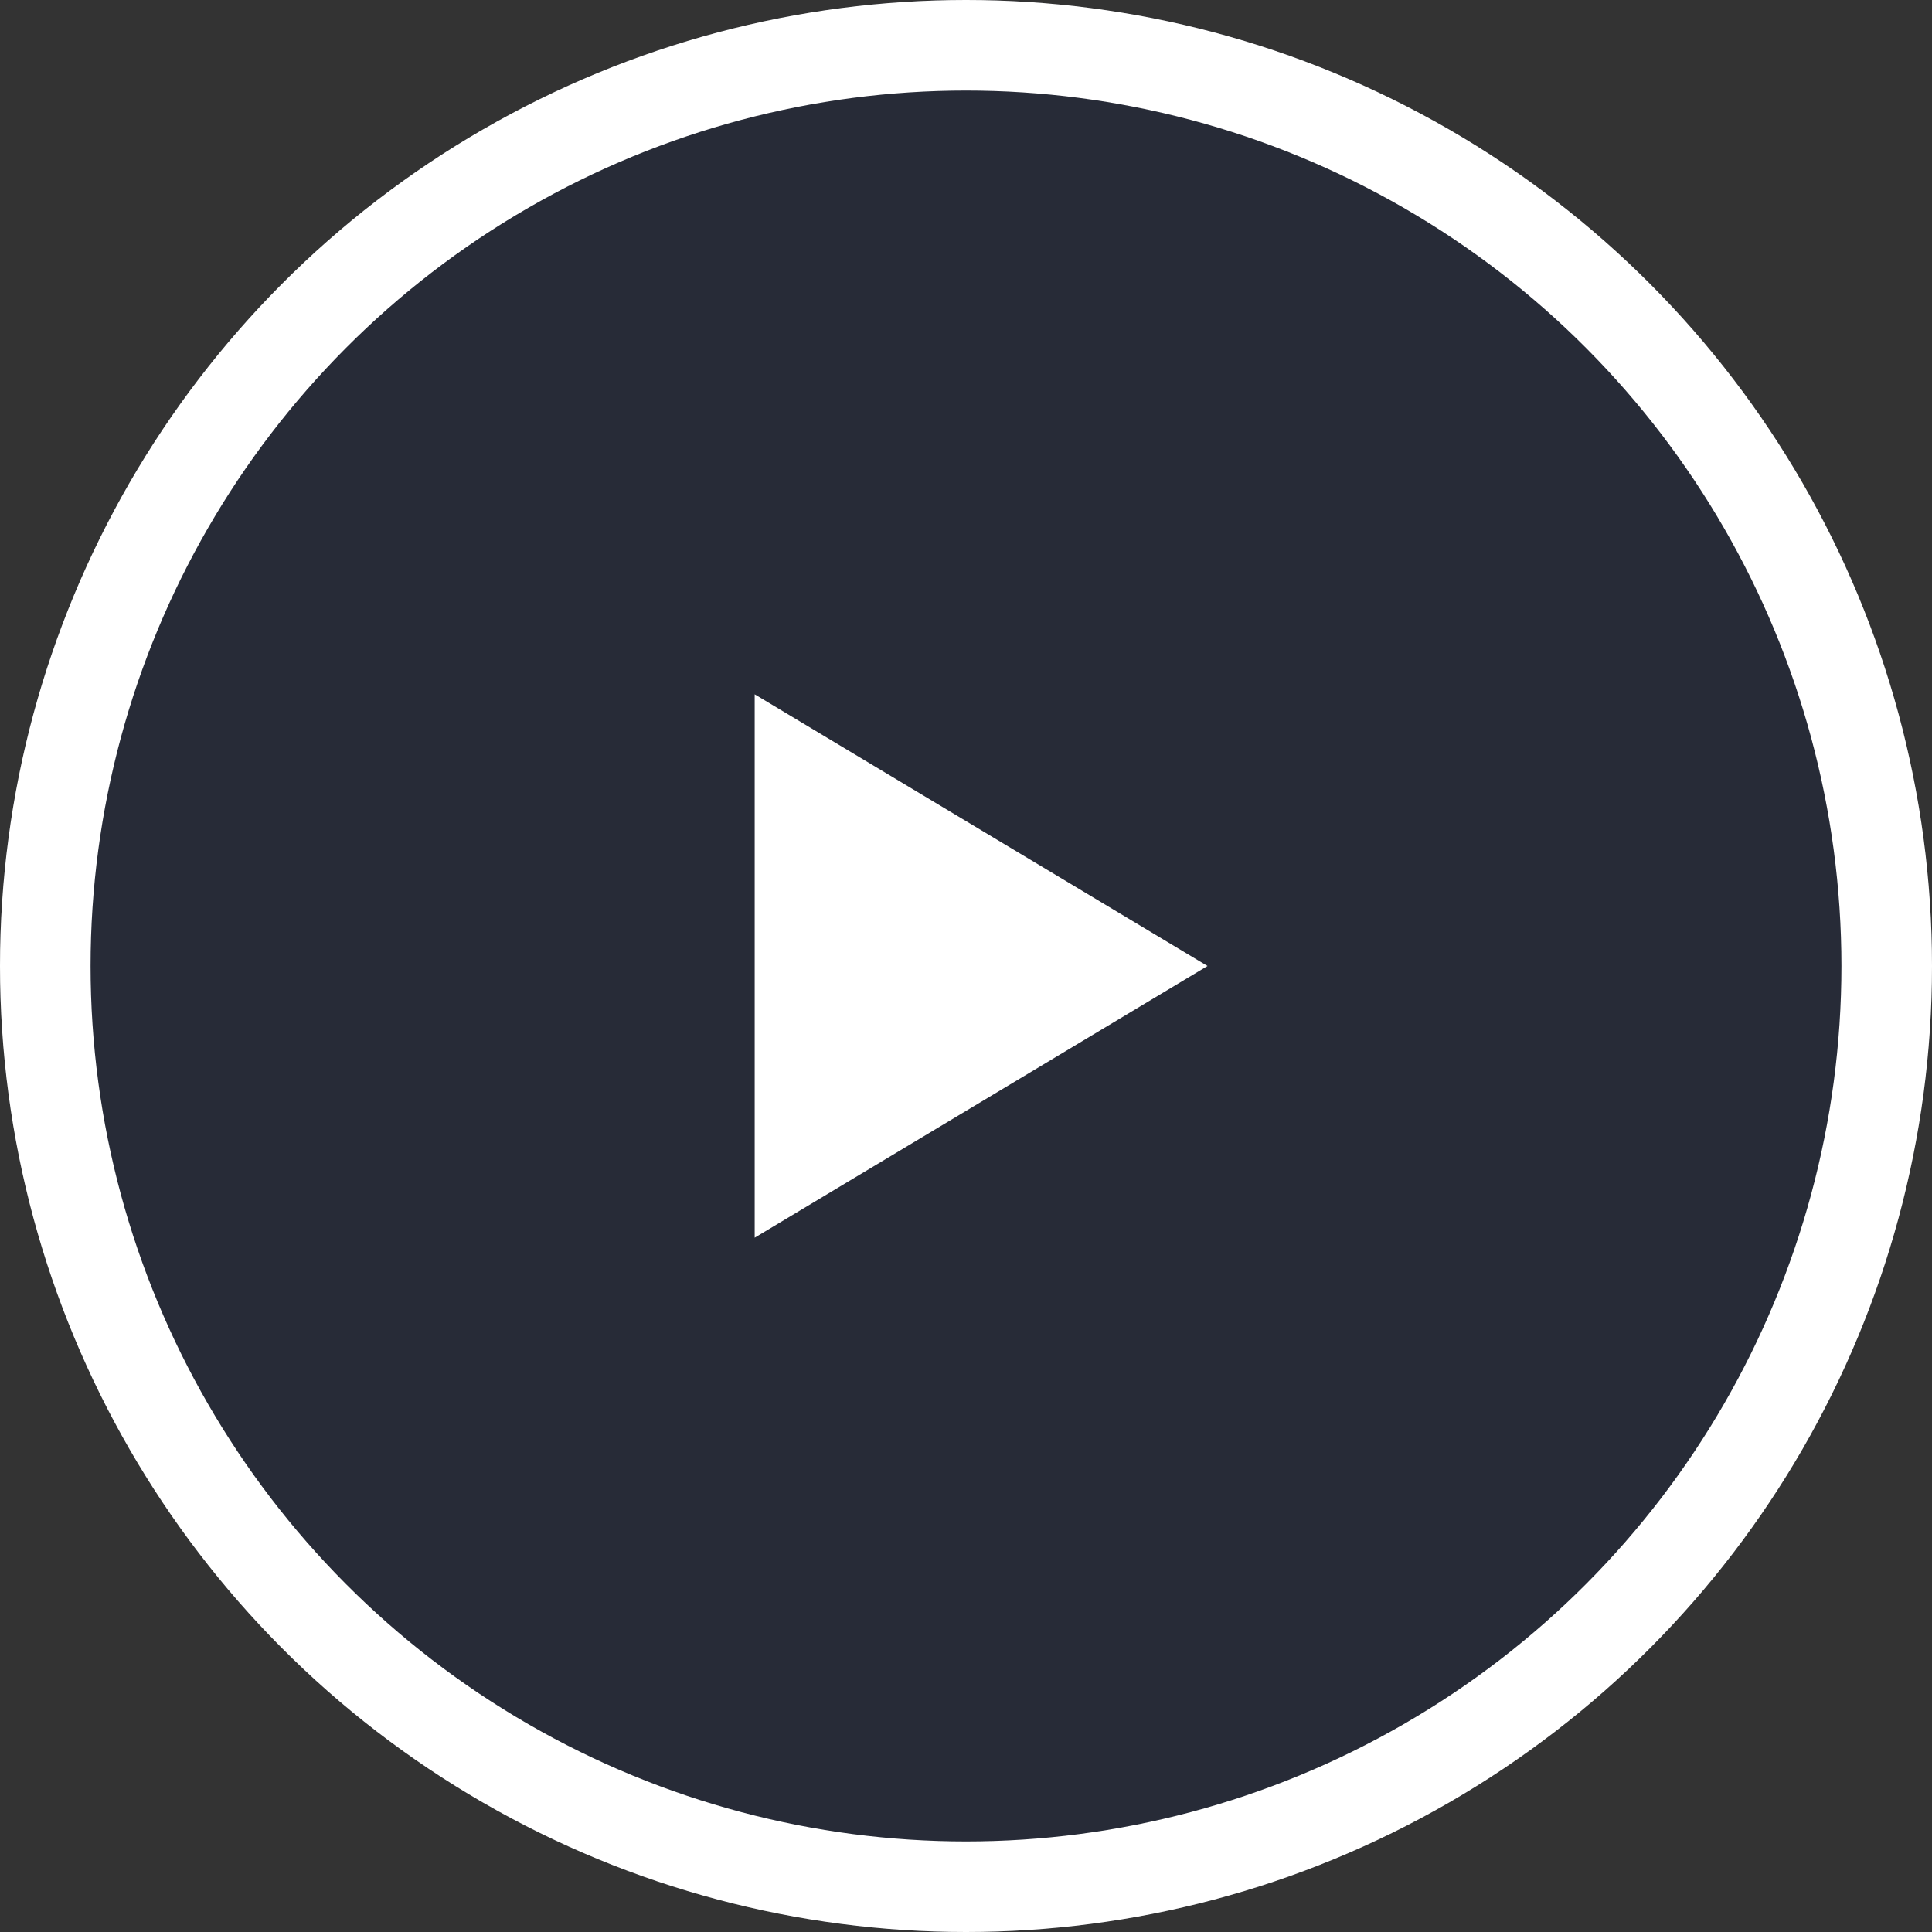
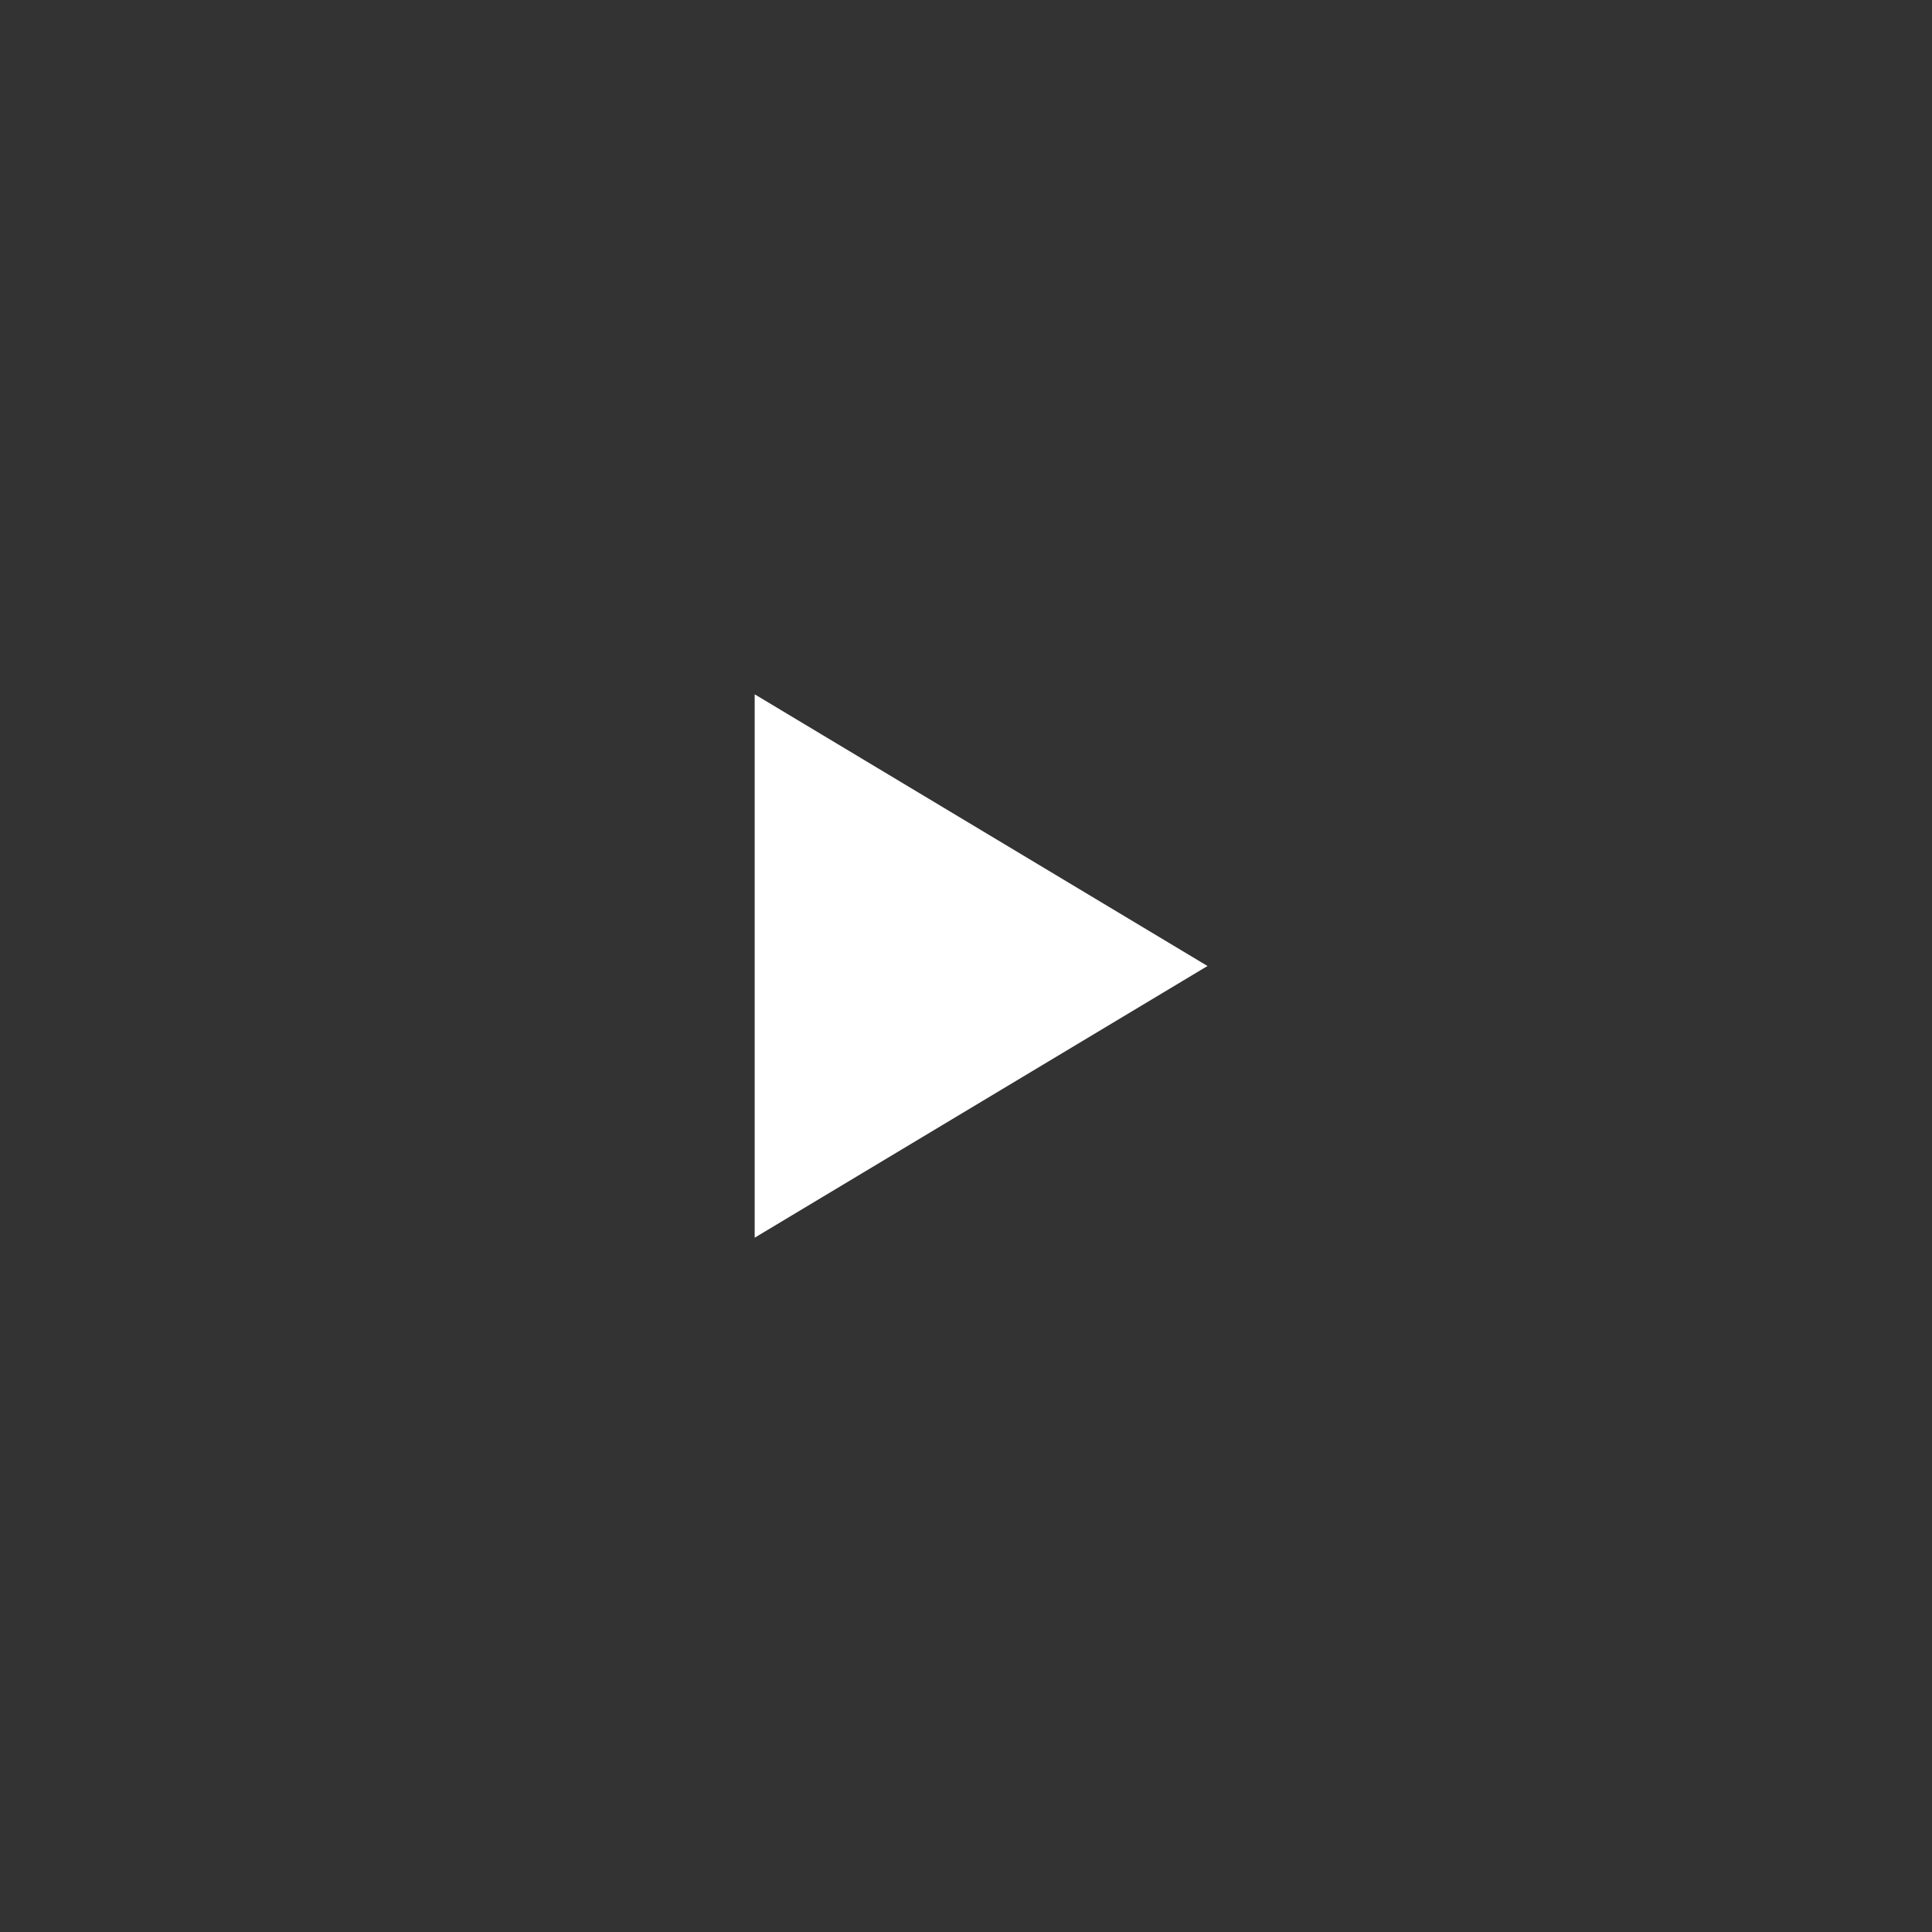
<svg xmlns="http://www.w3.org/2000/svg" width="64" height="64" viewBox="0 0 64 64">
  <rect x="0" y="0" width="64" height="64" fill="#333333" stroke="none" />
  <g id="Video_Icon" data-name="Video Icon" transform="translate(-351 -4498)">
    <g id="Ellipse" transform="translate(351 4498)" fill="#151d3c" stroke="#707070" stroke-width="1" opacity="0.4">
-       <circle cx="32" cy="32" r="32" stroke="none" />
-       <circle cx="32" cy="32" r="31.5" fill="none" />
-     </g>
+       </g>
    <g id="Outline_Ellipse" data-name="Outline Ellipse" transform="translate(351 4498)" fill="none" stroke="#fff" stroke-width="3">
-       <circle cx="32" cy="32" r="32" stroke="none" />
-       <circle cx="32" cy="32" r="30.5" fill="none" />
-     </g>
+       </g>
    <path id="Polygon_1" data-name="Polygon 1" d="M9,0l9,15H0Z" transform="translate(391 4521) rotate(90)" fill="#fff" />
  </g>
</svg>